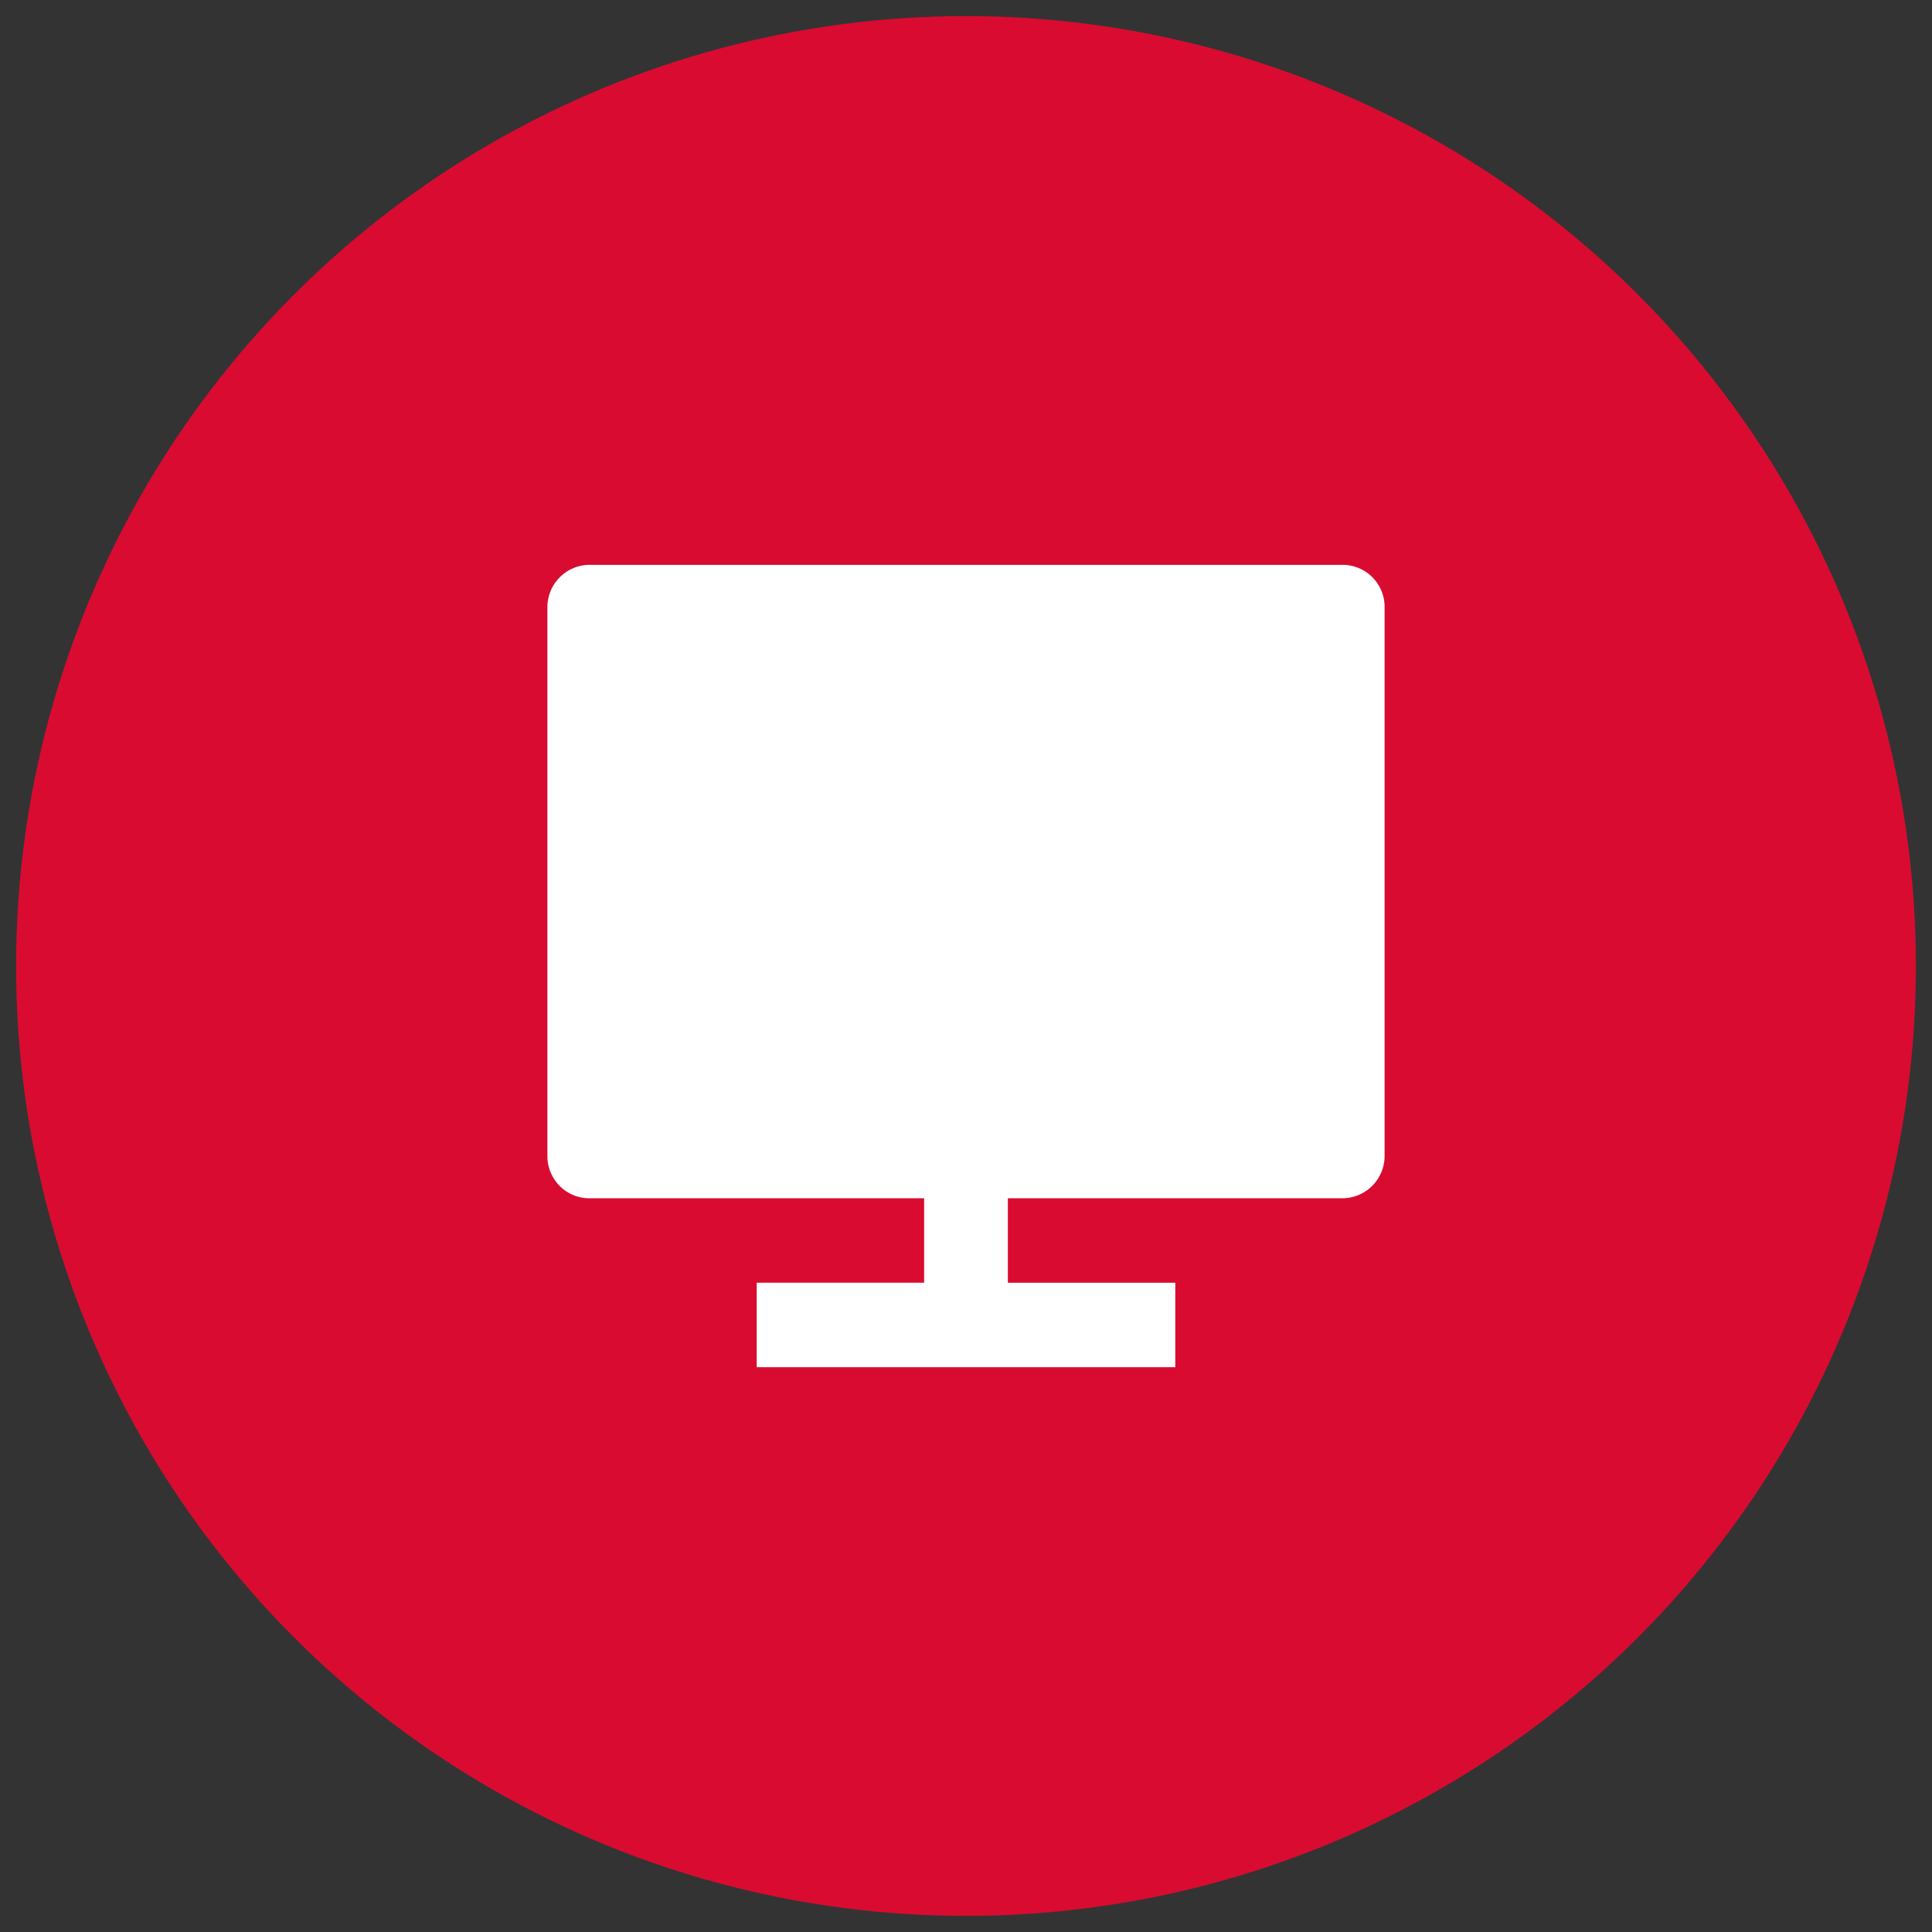
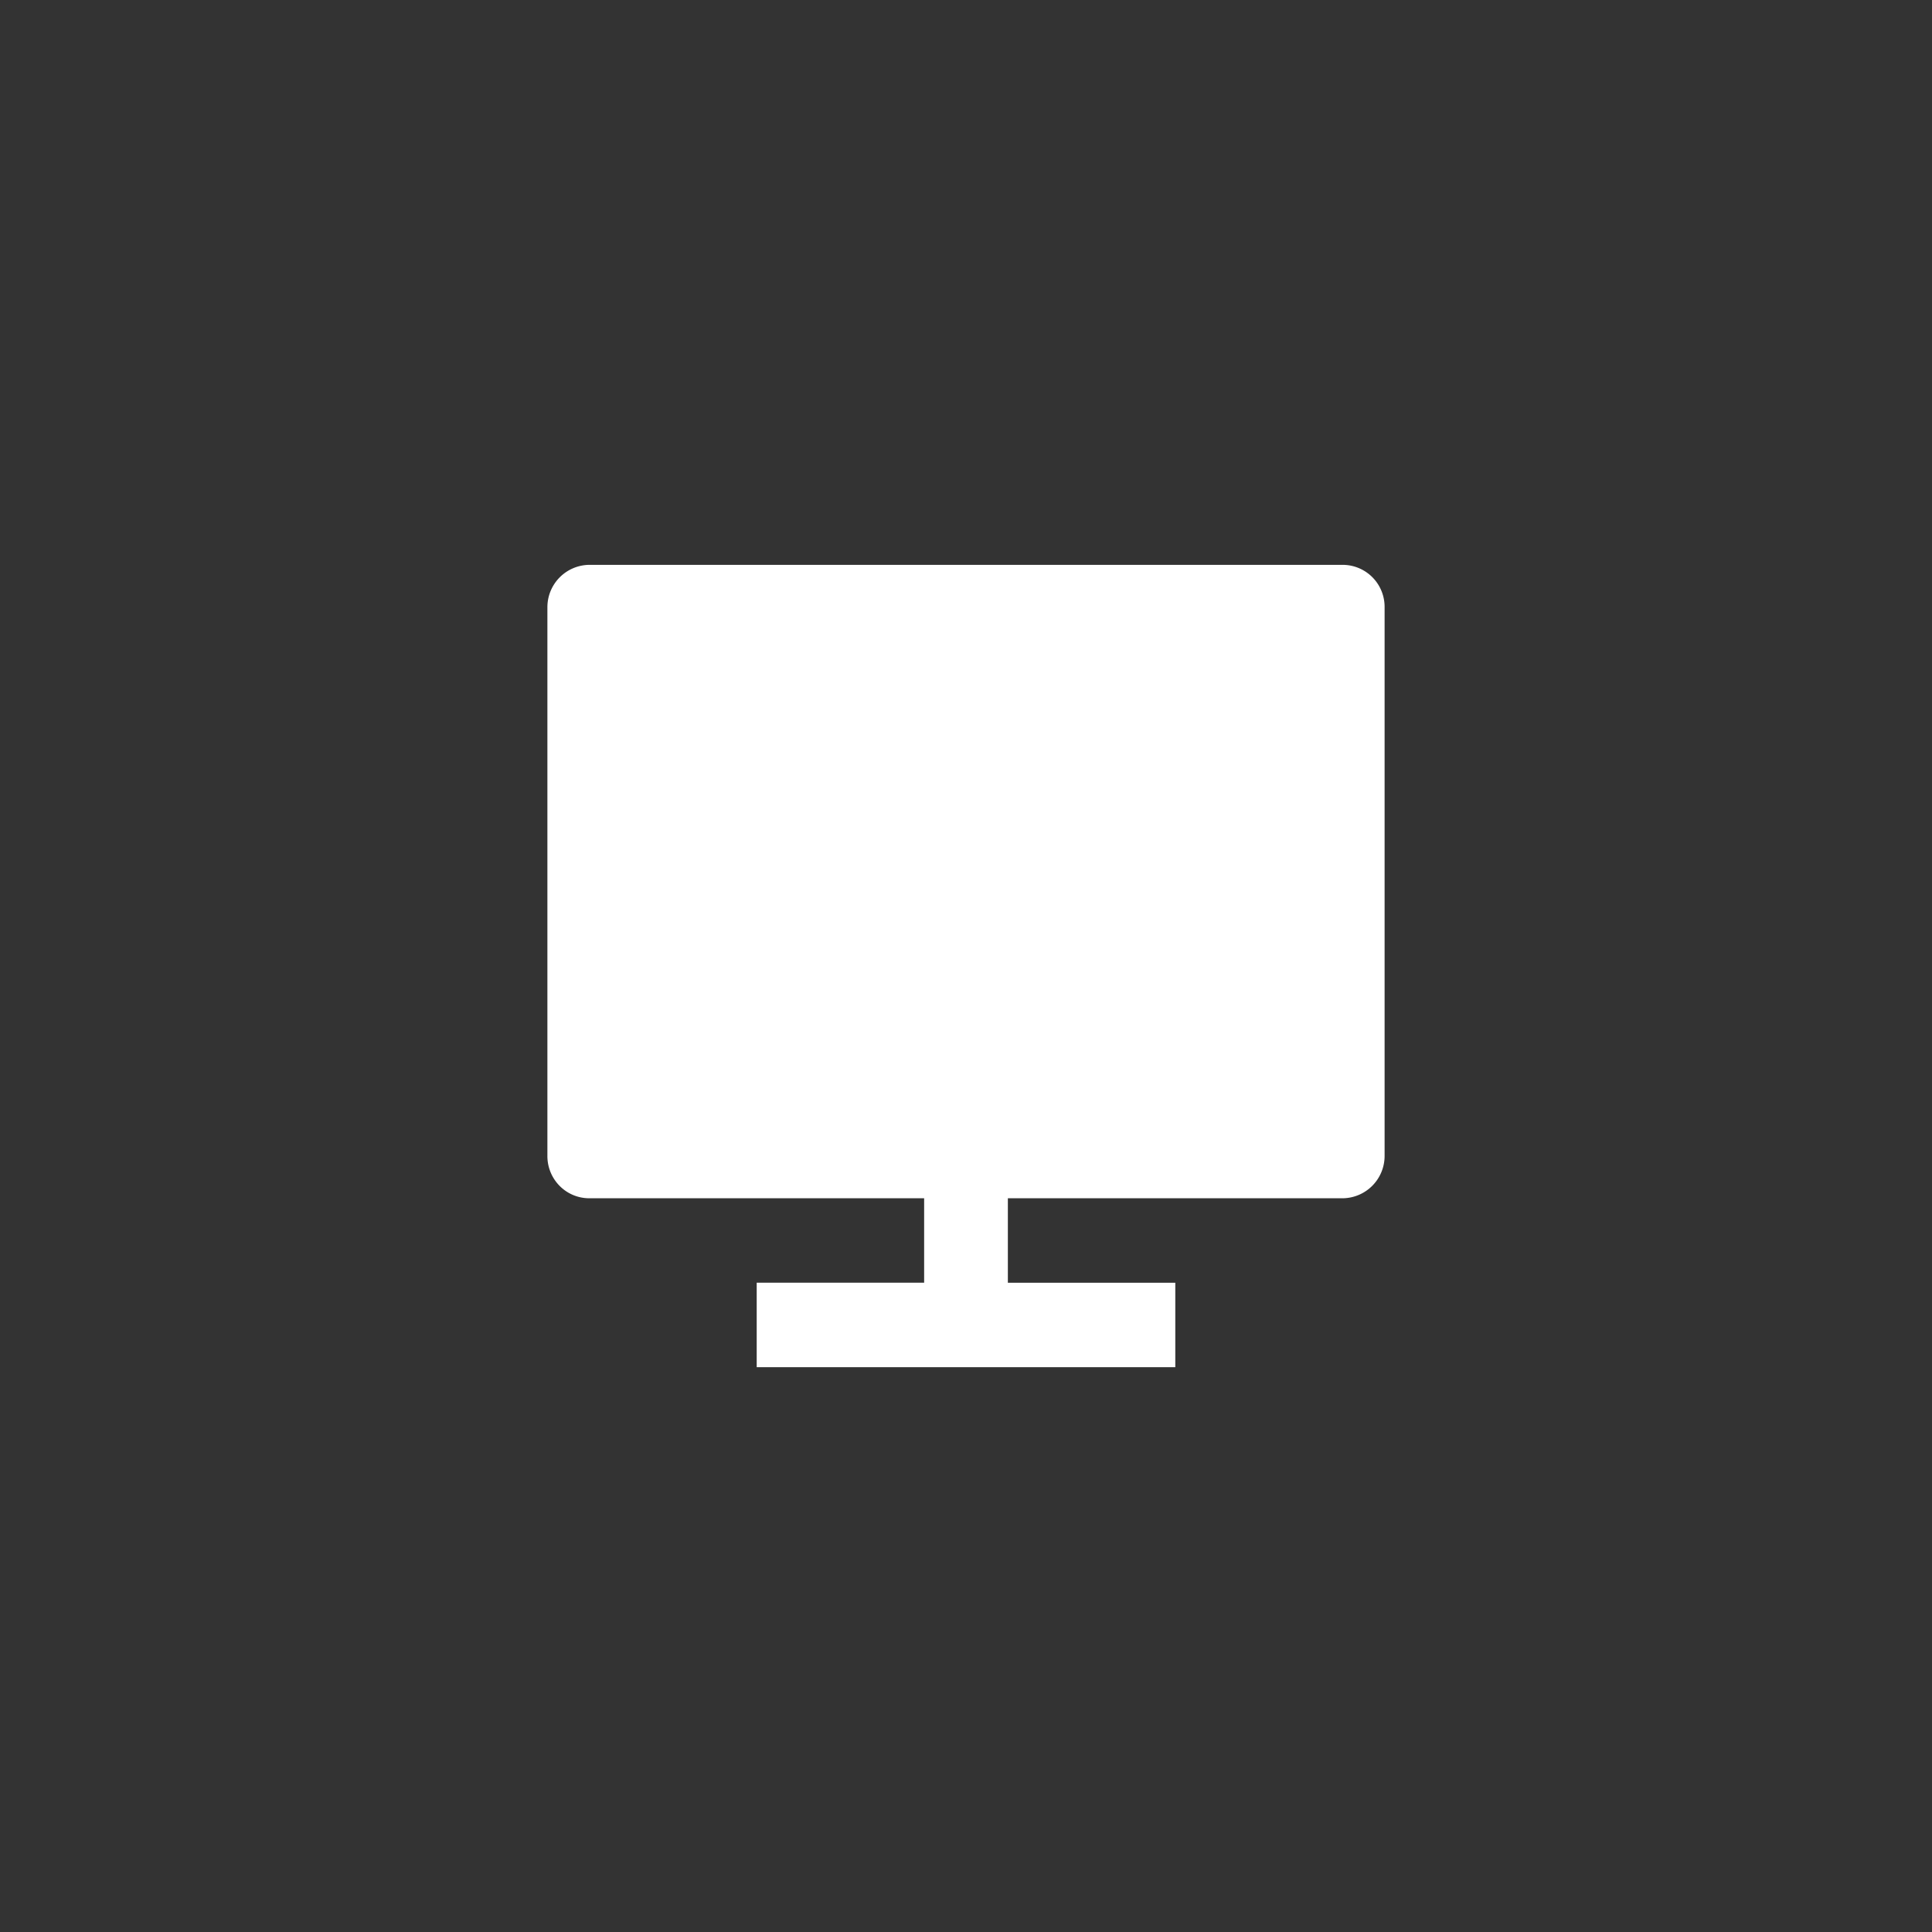
<svg xmlns="http://www.w3.org/2000/svg" width="60" height="60" viewBox="0 0 60 60">
  <rect x="0" y="0" width="60" height="60" fill="#333333" stroke="none" />
  <defs>
    <style>.cls-1{fill:#d90b31;}.cls-2{fill:#fff;}</style>
  </defs>
  <g id="Capa_2" data-name="Capa 2">
-     <circle class="cls-1" cx="30" cy="30" r="29.5" />
-   </g>
+     </g>
  <g id="Capa_1" data-name="Capa 1">
    <path class="cls-2" d="M31.3,37.213v2.623h5.2v2.623h-13V39.836h5.2V37.213H18.29a1.292,1.292,0,0,1-.917-.391A1.314,1.314,0,0,1,17,35.891V18.864a1.315,1.315,0,0,1,1.29-1.322H41.71A1.304,1.304,0,0,1,43,18.862V35.891a1.315,1.315,0,0,1-1.29,1.322Z" />
  </g>
</svg>